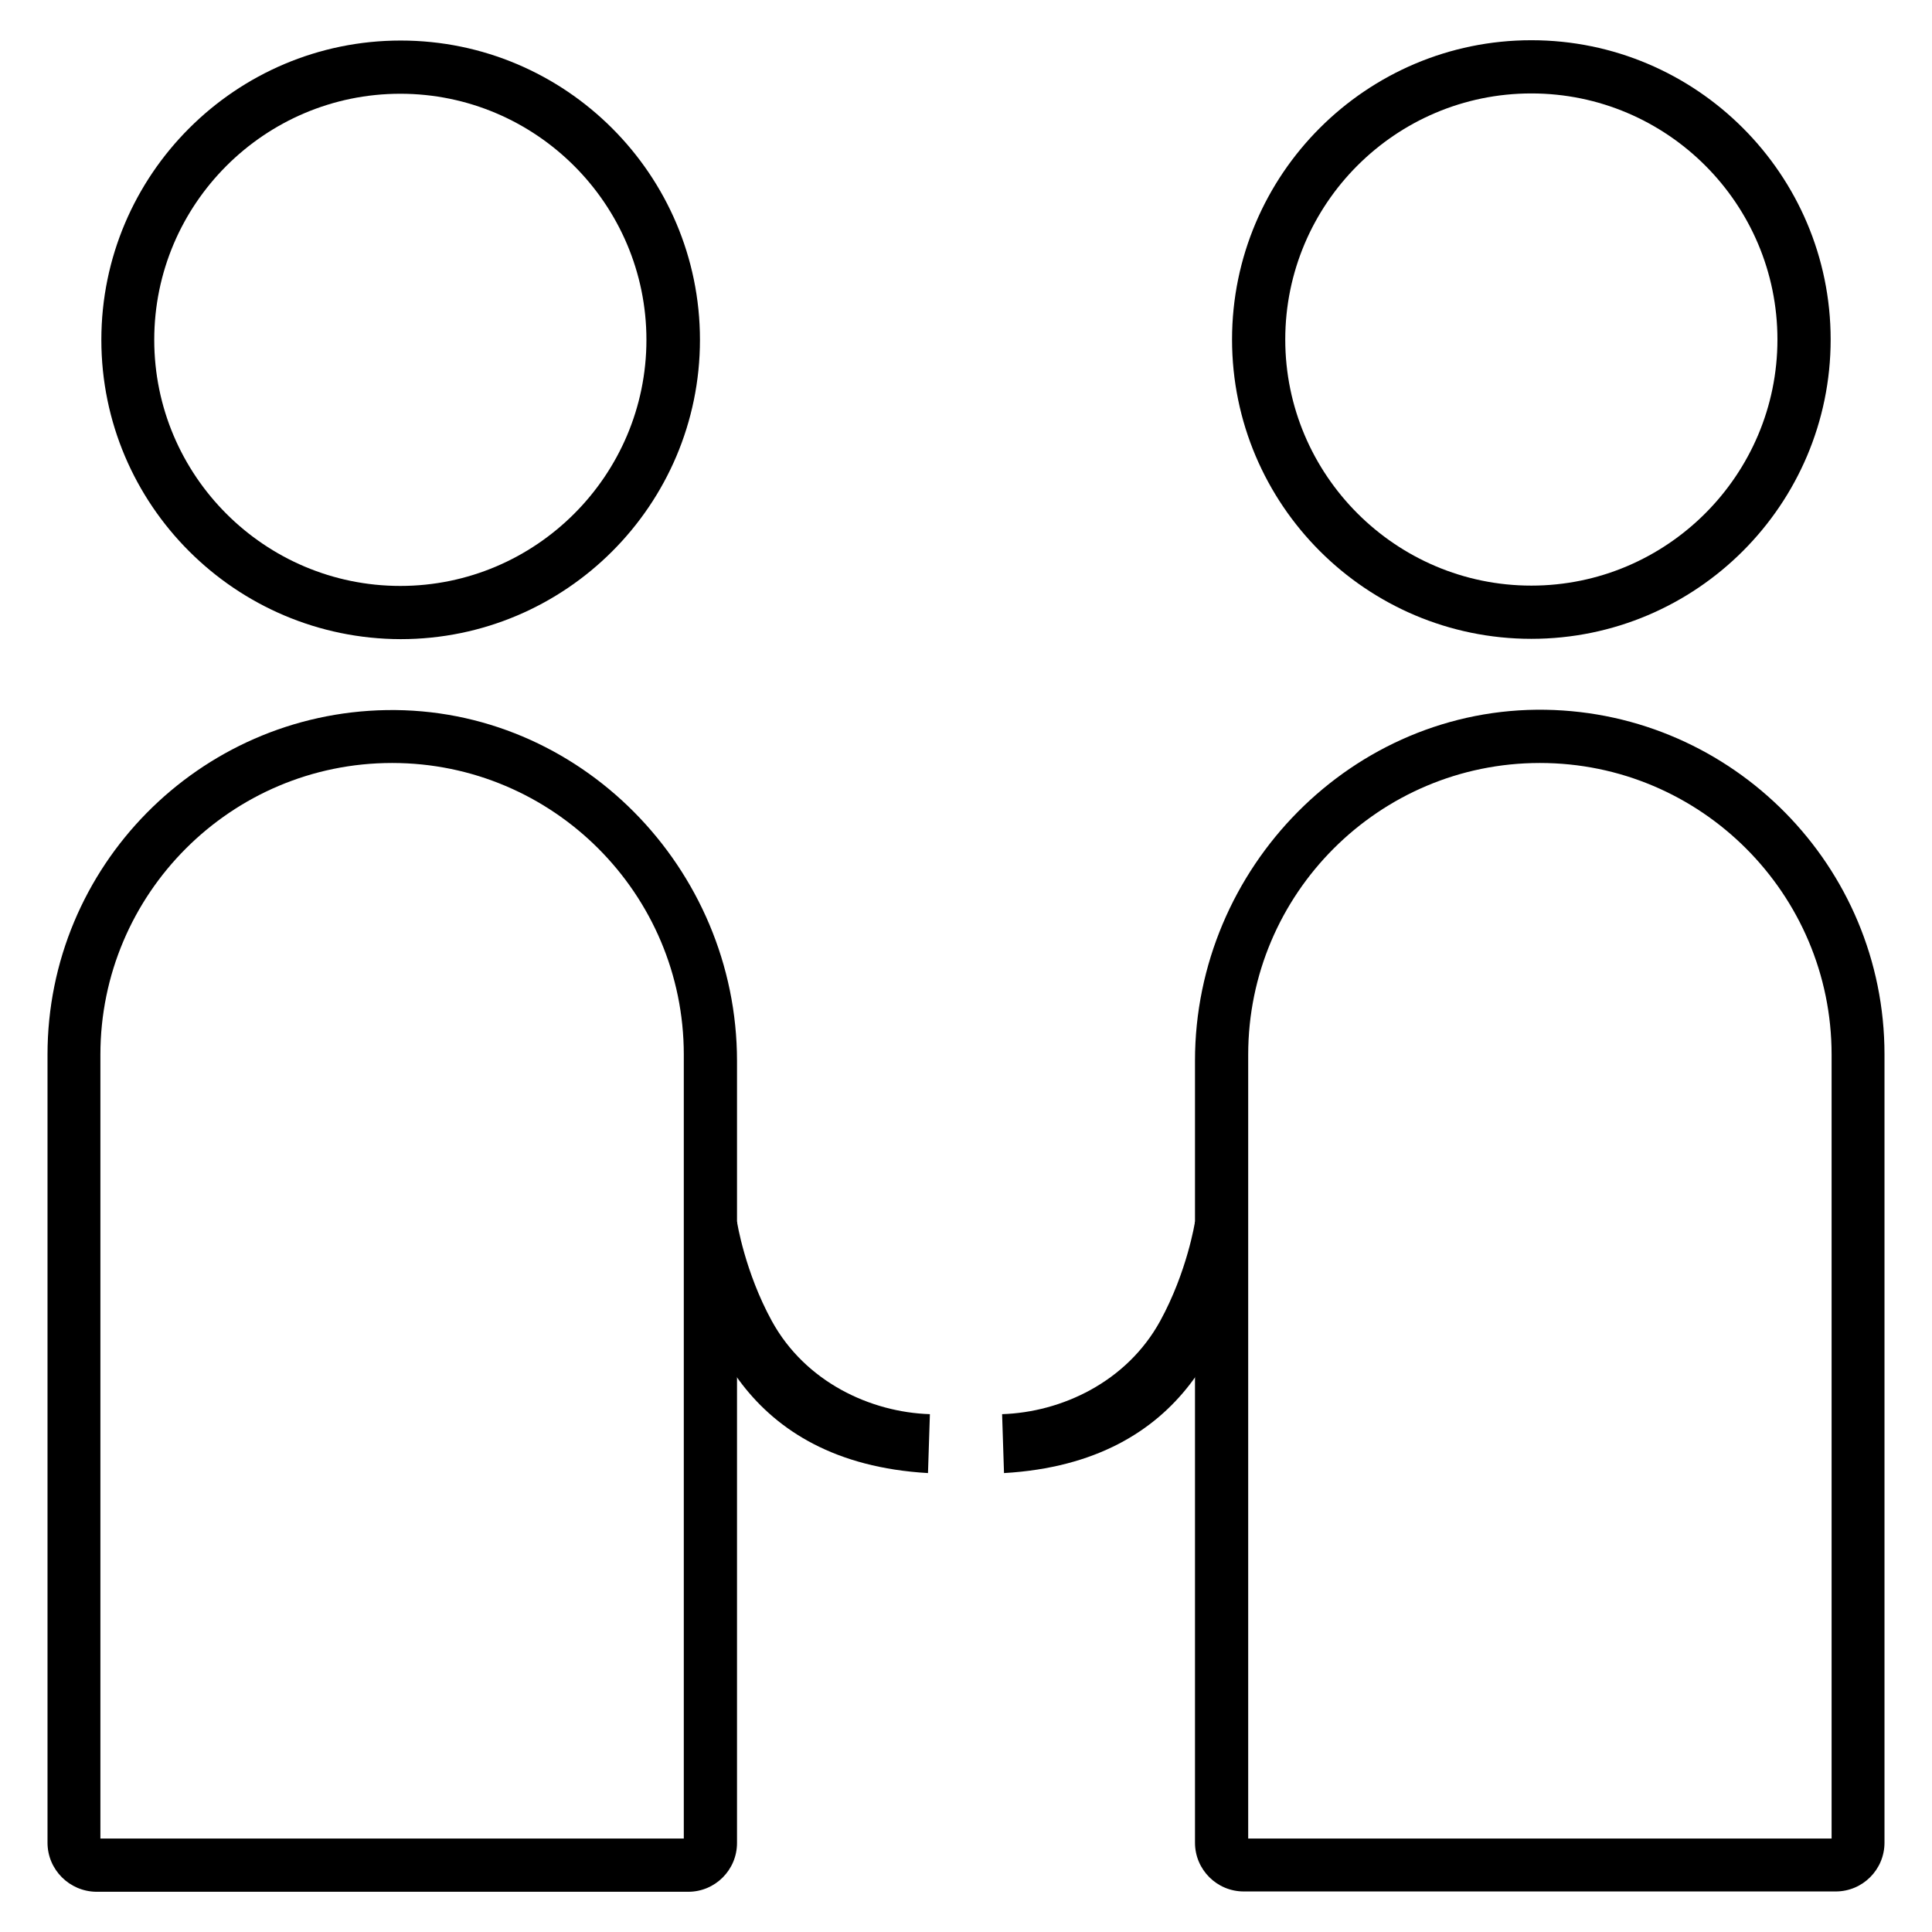
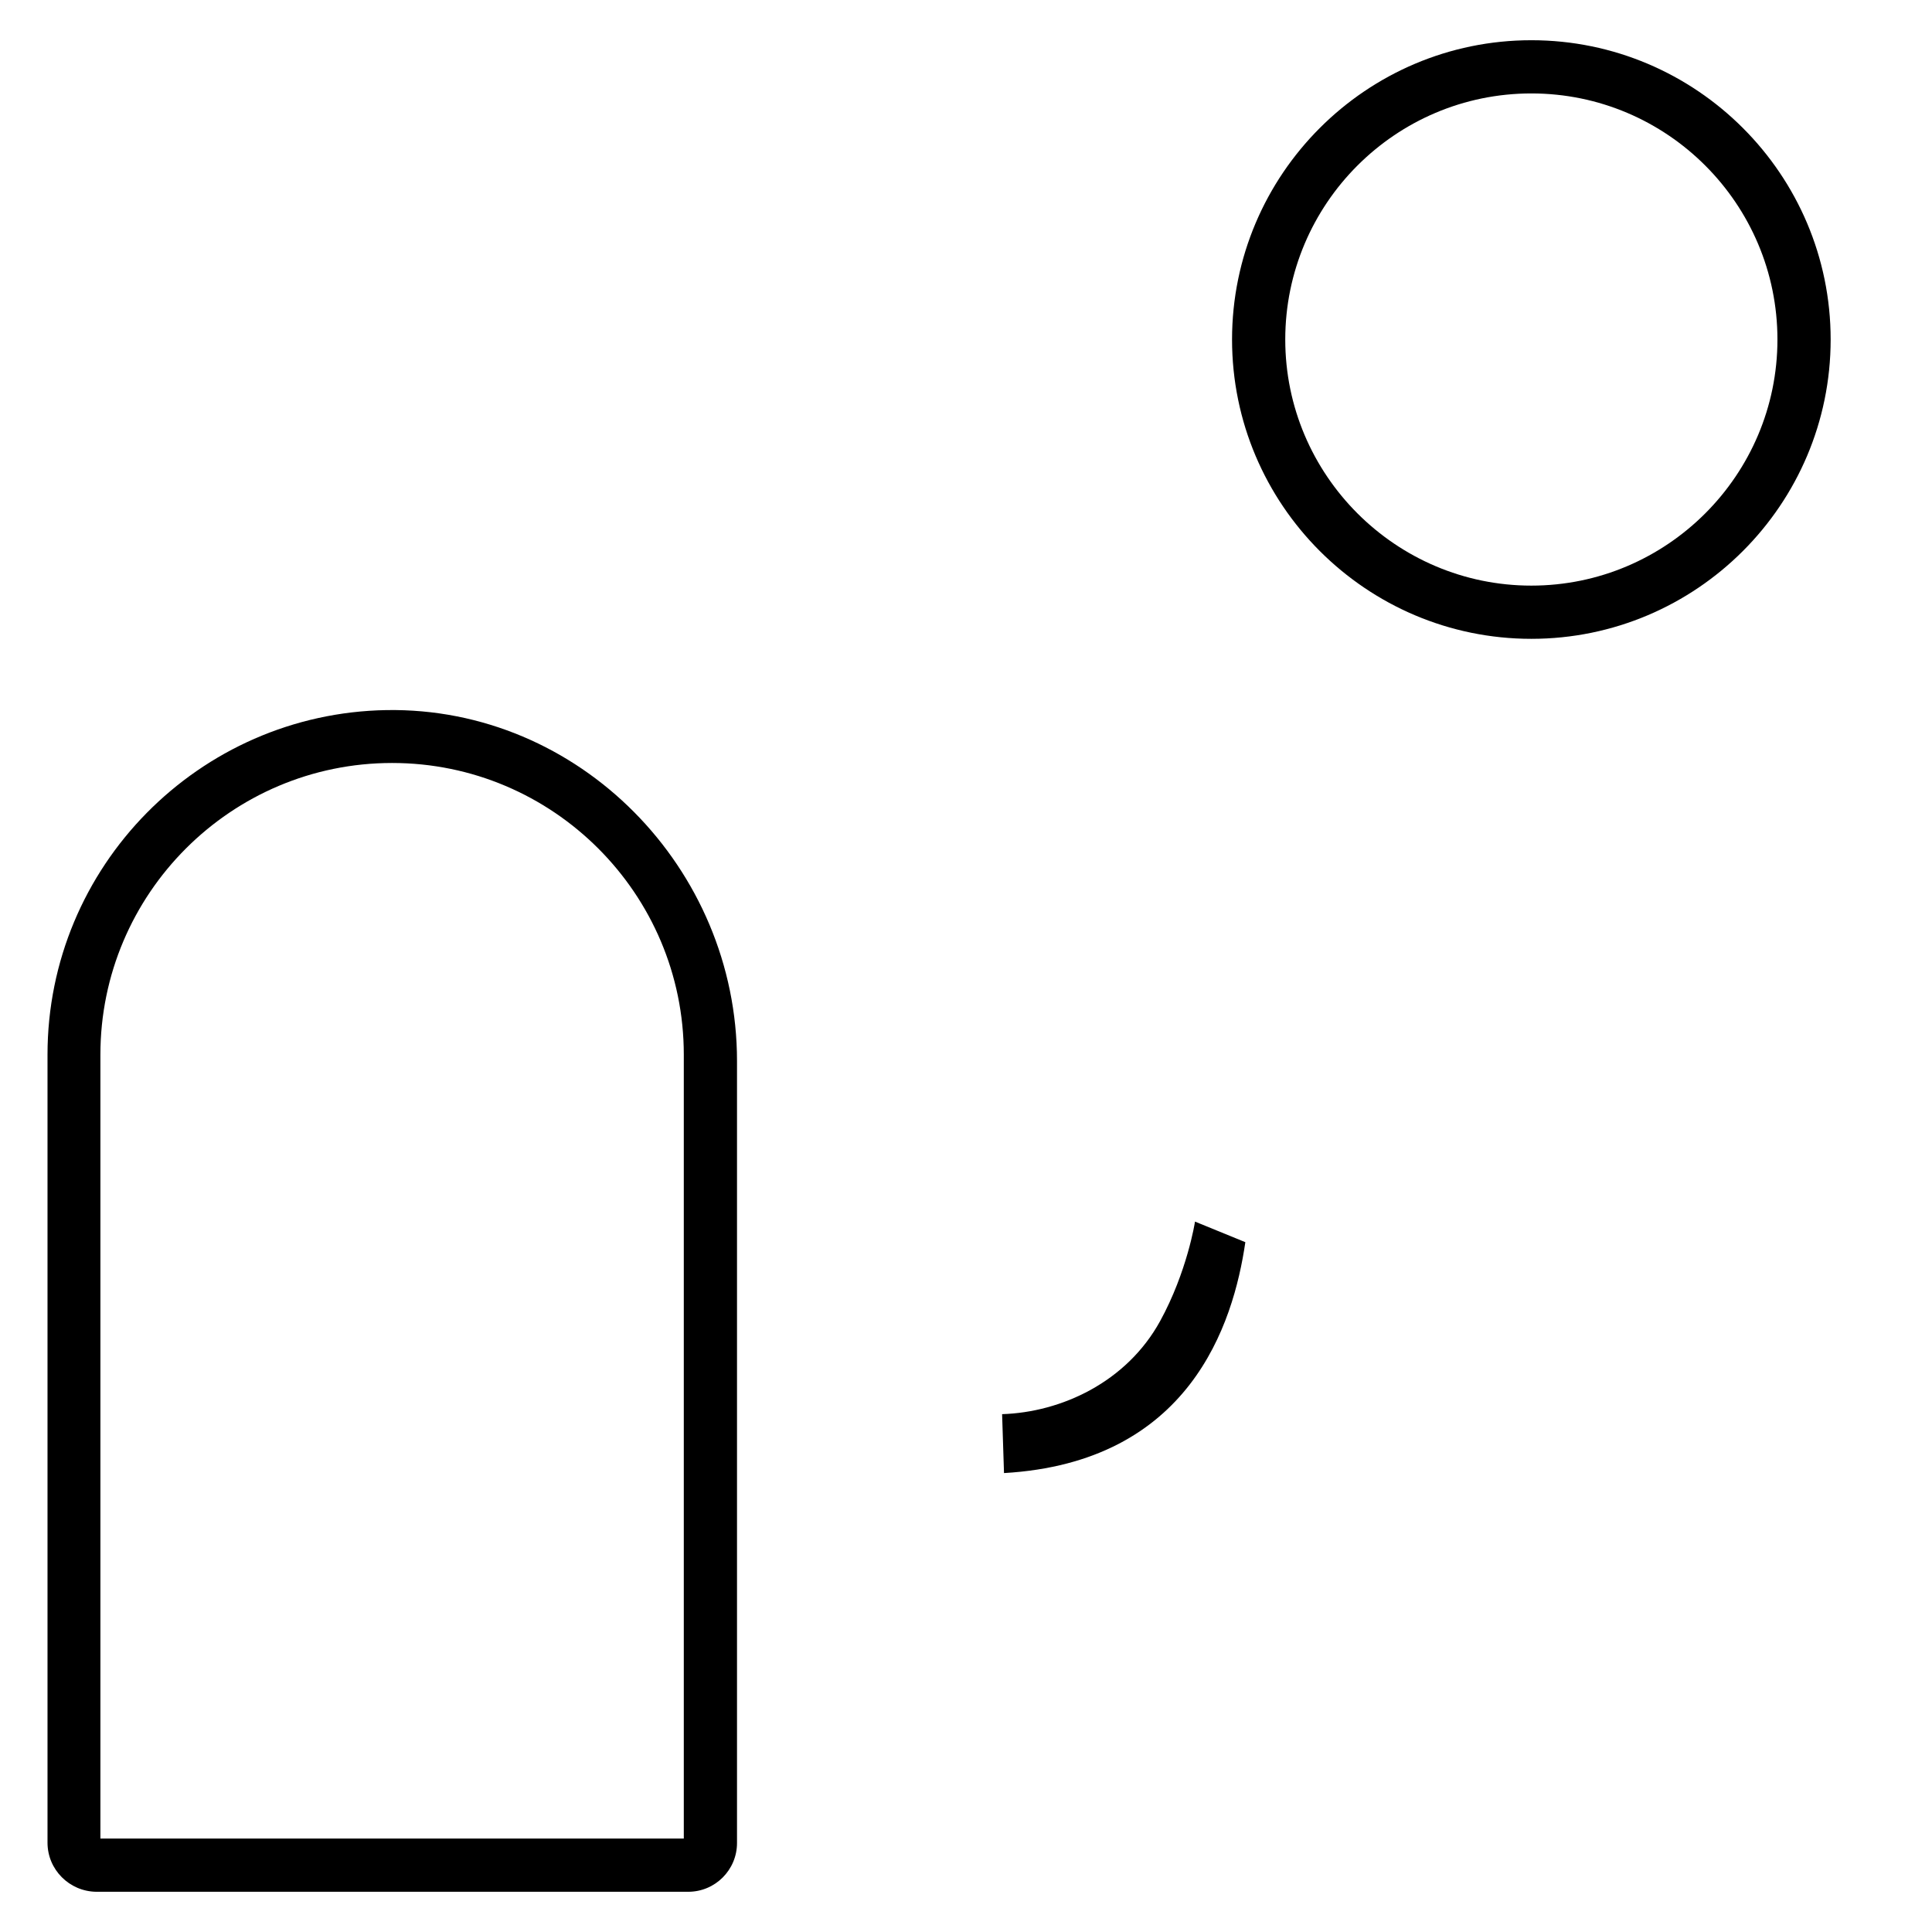
<svg xmlns="http://www.w3.org/2000/svg" version="1.2" baseProfile="tiny" id="Layer_1" x="0px" y="0px" viewBox="0 0 61 61" overflow="visible">
  <g>
    <g>
      <g>
        <g>
          <path d="M48.35,20.17c-5.21,0-9.45-4.24-9.45-9.45s4.24-9.45,9.45-9.45c5.21,0,9.45,4.24,9.45,9.45S53.56,20.17,48.35,20.17z&#10;      M48.35,2.95c-4.29,0-7.77,3.49-7.77,7.77s3.49,7.77,7.77,7.77s7.77-3.49,7.77-7.77S52.64,2.95,48.35,2.95z" />
        </g>
        <g>
-           <path d="M57.96,59.72H39.27c-0.85,0-1.54-0.69-1.54-1.54V33.49c0-6.09,4.98-11.18,11.07-11.08c5.91,0.1,10.7,4.94,10.7,10.88&#10;     v24.89C59.5,59.03,58.81,59.72,57.96,59.72z M39.41,58.05h18.42V33.3c0-5.08-4.13-9.21-9.21-9.21c-5.08,0-9.21,4.13-9.21,9.21&#10;     V58.05z" />
-         </g>
+           </g>
      </g>
    </g>
    <g>
      <path d="M31.7,46.51l-0.06-1.86c1.87-0.06,3.93-1.01,4.99-2.94c0.85-1.55,1.1-3.12,1.1-3.14l1.59,0.65&#10;   C38.94,41.82,37.56,46.17,31.7,46.51z" />
    </g>
    <g>
      <g>
        <g>
-           <path d="M3.2,10.73c0-5.21,4.24-9.45,9.45-9.45c5.21,0,9.45,4.24,9.45,9.45s-4.24,9.45-9.45,9.45&#10;     C7.44,20.17,3.2,15.94,3.2,10.73z M4.87,10.73c0,4.29,3.49,7.77,7.77,7.77s7.77-3.49,7.77-7.77s-3.49-7.77-7.77-7.77&#10;     S4.87,6.44,4.87,10.73z" />
-         </g>
+           </g>
        <g>
          <path d="M1.5,58.18V33.3c0-5.94,4.78-10.78,10.7-10.88c6.09-0.1,11.07,4.99,11.07,11.08v24.69c0,0.85-0.69,1.54-1.54,1.54H3.04&#10;     C2.19,59.72,1.5,59.03,1.5,58.18z M21.59,33.3c0-5.08-4.13-9.21-9.21-9.21c-5.08,0-9.21,4.13-9.21,9.21v24.75h18.42V33.3z" />
        </g>
      </g>
    </g>
    <g>
-       <path d="M29.3,46.51l0.06-1.86c-1.87-0.06-3.93-1.01-4.99-2.94c-0.85-1.55-1.1-3.12-1.1-3.14l-1.59,0.65&#10;   C22.06,41.82,23.44,46.17,29.3,46.51z" />
-     </g>
+       </g>
  </g>
</svg>